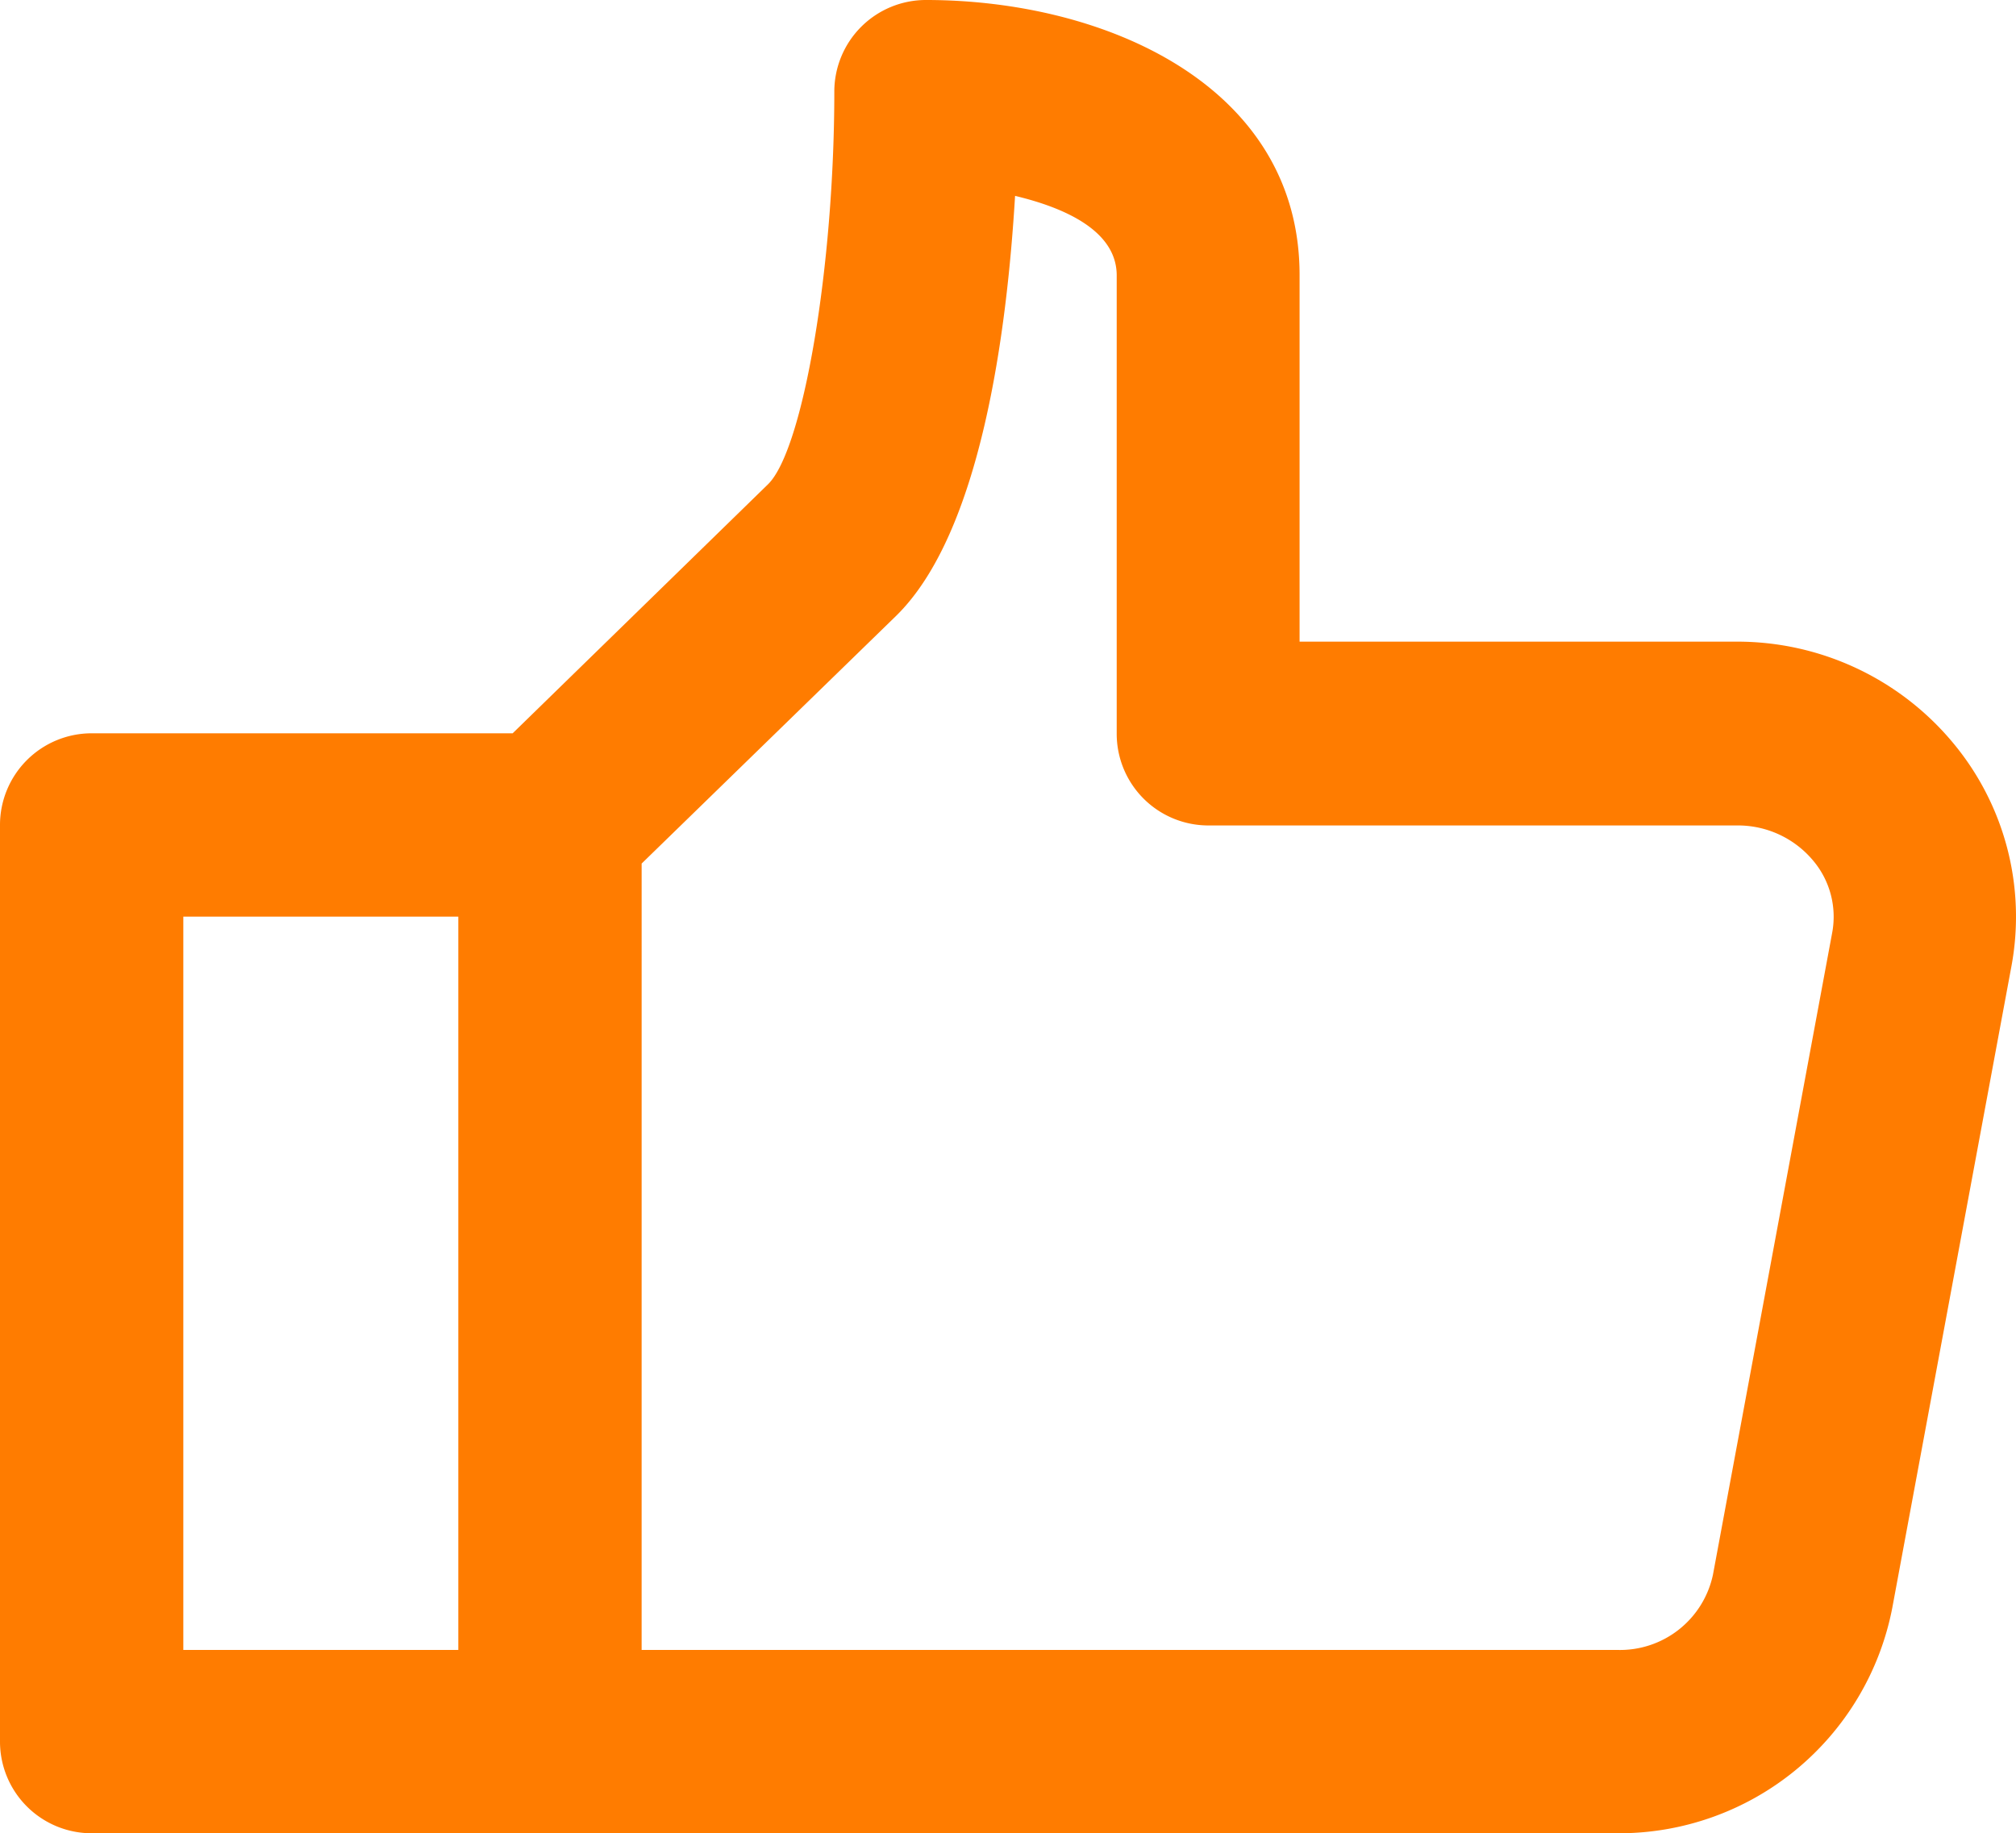
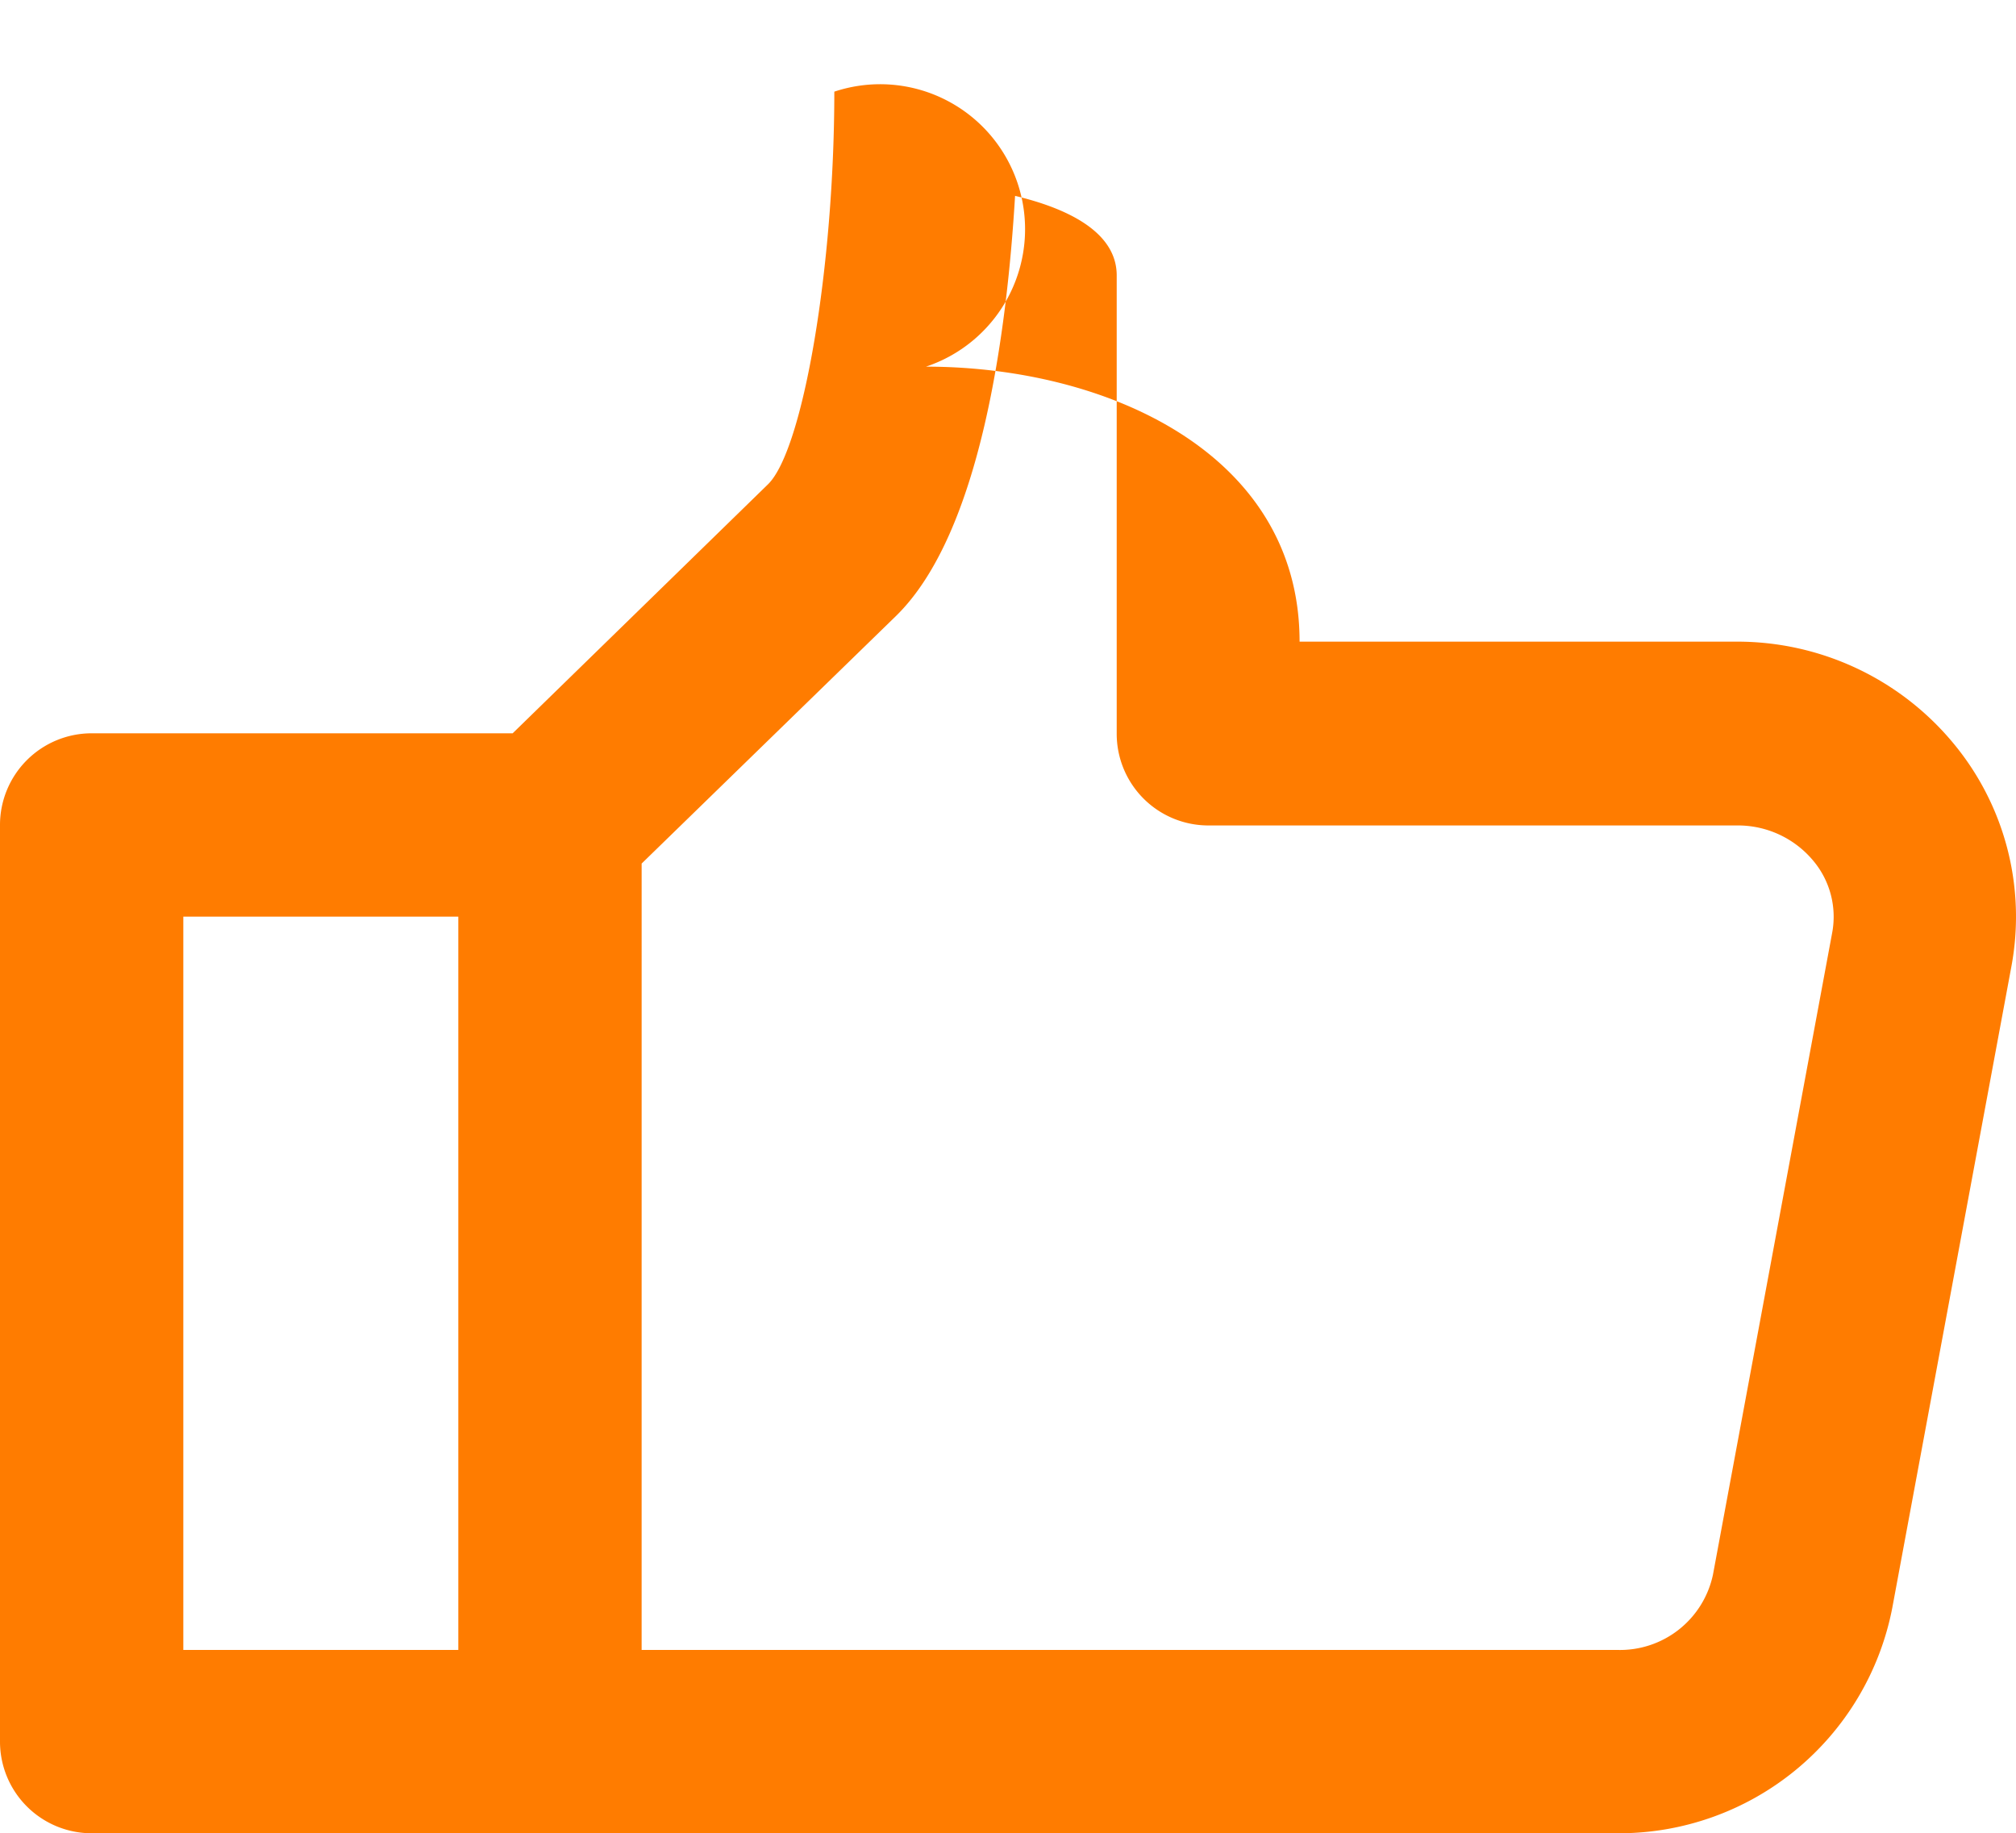
<svg xmlns="http://www.w3.org/2000/svg" width="513.195" height="466.664" viewBox="0 0 513.195 466.664">
-   <path id="kudos" d="M116.67,513.33H505.03a70.86,70.86,0,0,0,70-57.352l30.332-163.33a69.079,69.079,0,0,0-14.887-56.91A71.422,71.422,0,0,0,535.455,210h-111.3V116.668c0-48.09-49.328-70-95.105-70A23.326,23.326,0,0,0,305.718,70c0,44.5-7.934,91.234-16.895,99.961l-64.984,63.371H116.669a23.339,23.339,0,0,0-23.336,23.336V490a23.333,23.333,0,0,0,23.336,23.332Zm140-246.84,64.727-63c21.7-21.164,28.281-72.613,30.332-106.96,12.625,3.012,25.875,8.867,25.875,20.254v116.67A23.339,23.339,0,0,0,400.94,256.79H535.57a24.946,24.946,0,0,1,19.25,8.863,22.176,22.176,0,0,1,4.9,18.527L529.386,447.51v0a24.182,24.182,0,0,1-24.359,19.156H256.667ZM140,280h70v186.67H140Z" transform="translate(-93.333 -46.668)" fill="#ff7c00" />
+   <path id="kudos" d="M116.67,513.33H505.03a70.86,70.86,0,0,0,70-57.352l30.332-163.33a69.079,69.079,0,0,0-14.887-56.91A71.422,71.422,0,0,0,535.455,210h-111.3c0-48.09-49.328-70-95.105-70A23.326,23.326,0,0,0,305.718,70c0,44.5-7.934,91.234-16.895,99.961l-64.984,63.371H116.669a23.339,23.339,0,0,0-23.336,23.336V490a23.333,23.333,0,0,0,23.336,23.332Zm140-246.84,64.727-63c21.7-21.164,28.281-72.613,30.332-106.96,12.625,3.012,25.875,8.867,25.875,20.254v116.67A23.339,23.339,0,0,0,400.94,256.79H535.57a24.946,24.946,0,0,1,19.25,8.863,22.176,22.176,0,0,1,4.9,18.527L529.386,447.51v0a24.182,24.182,0,0,1-24.359,19.156H256.667ZM140,280h70v186.67H140Z" transform="translate(-93.333 -46.668)" fill="#ff7c00" />
</svg>